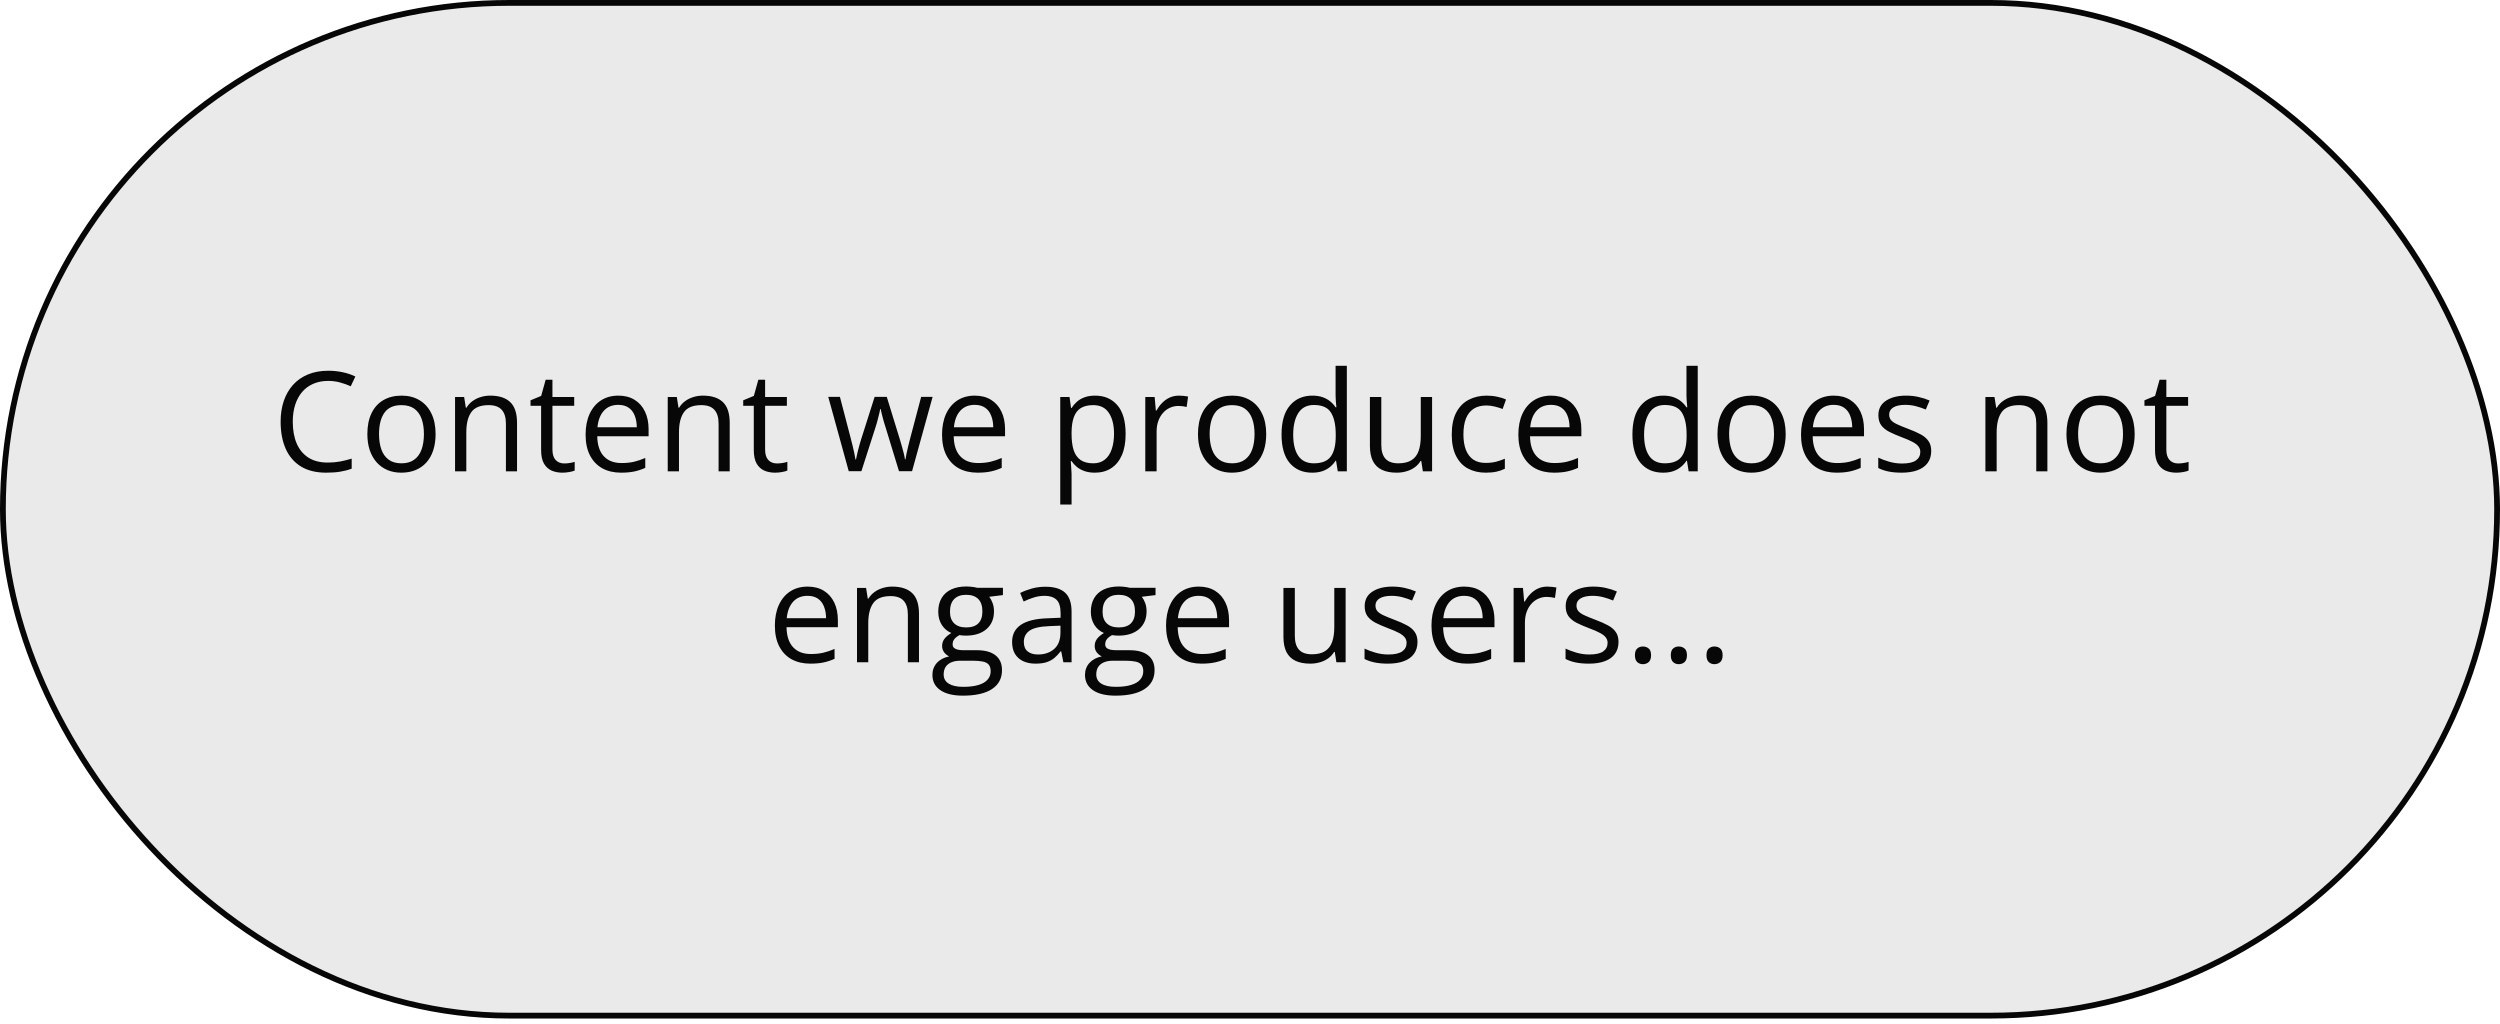
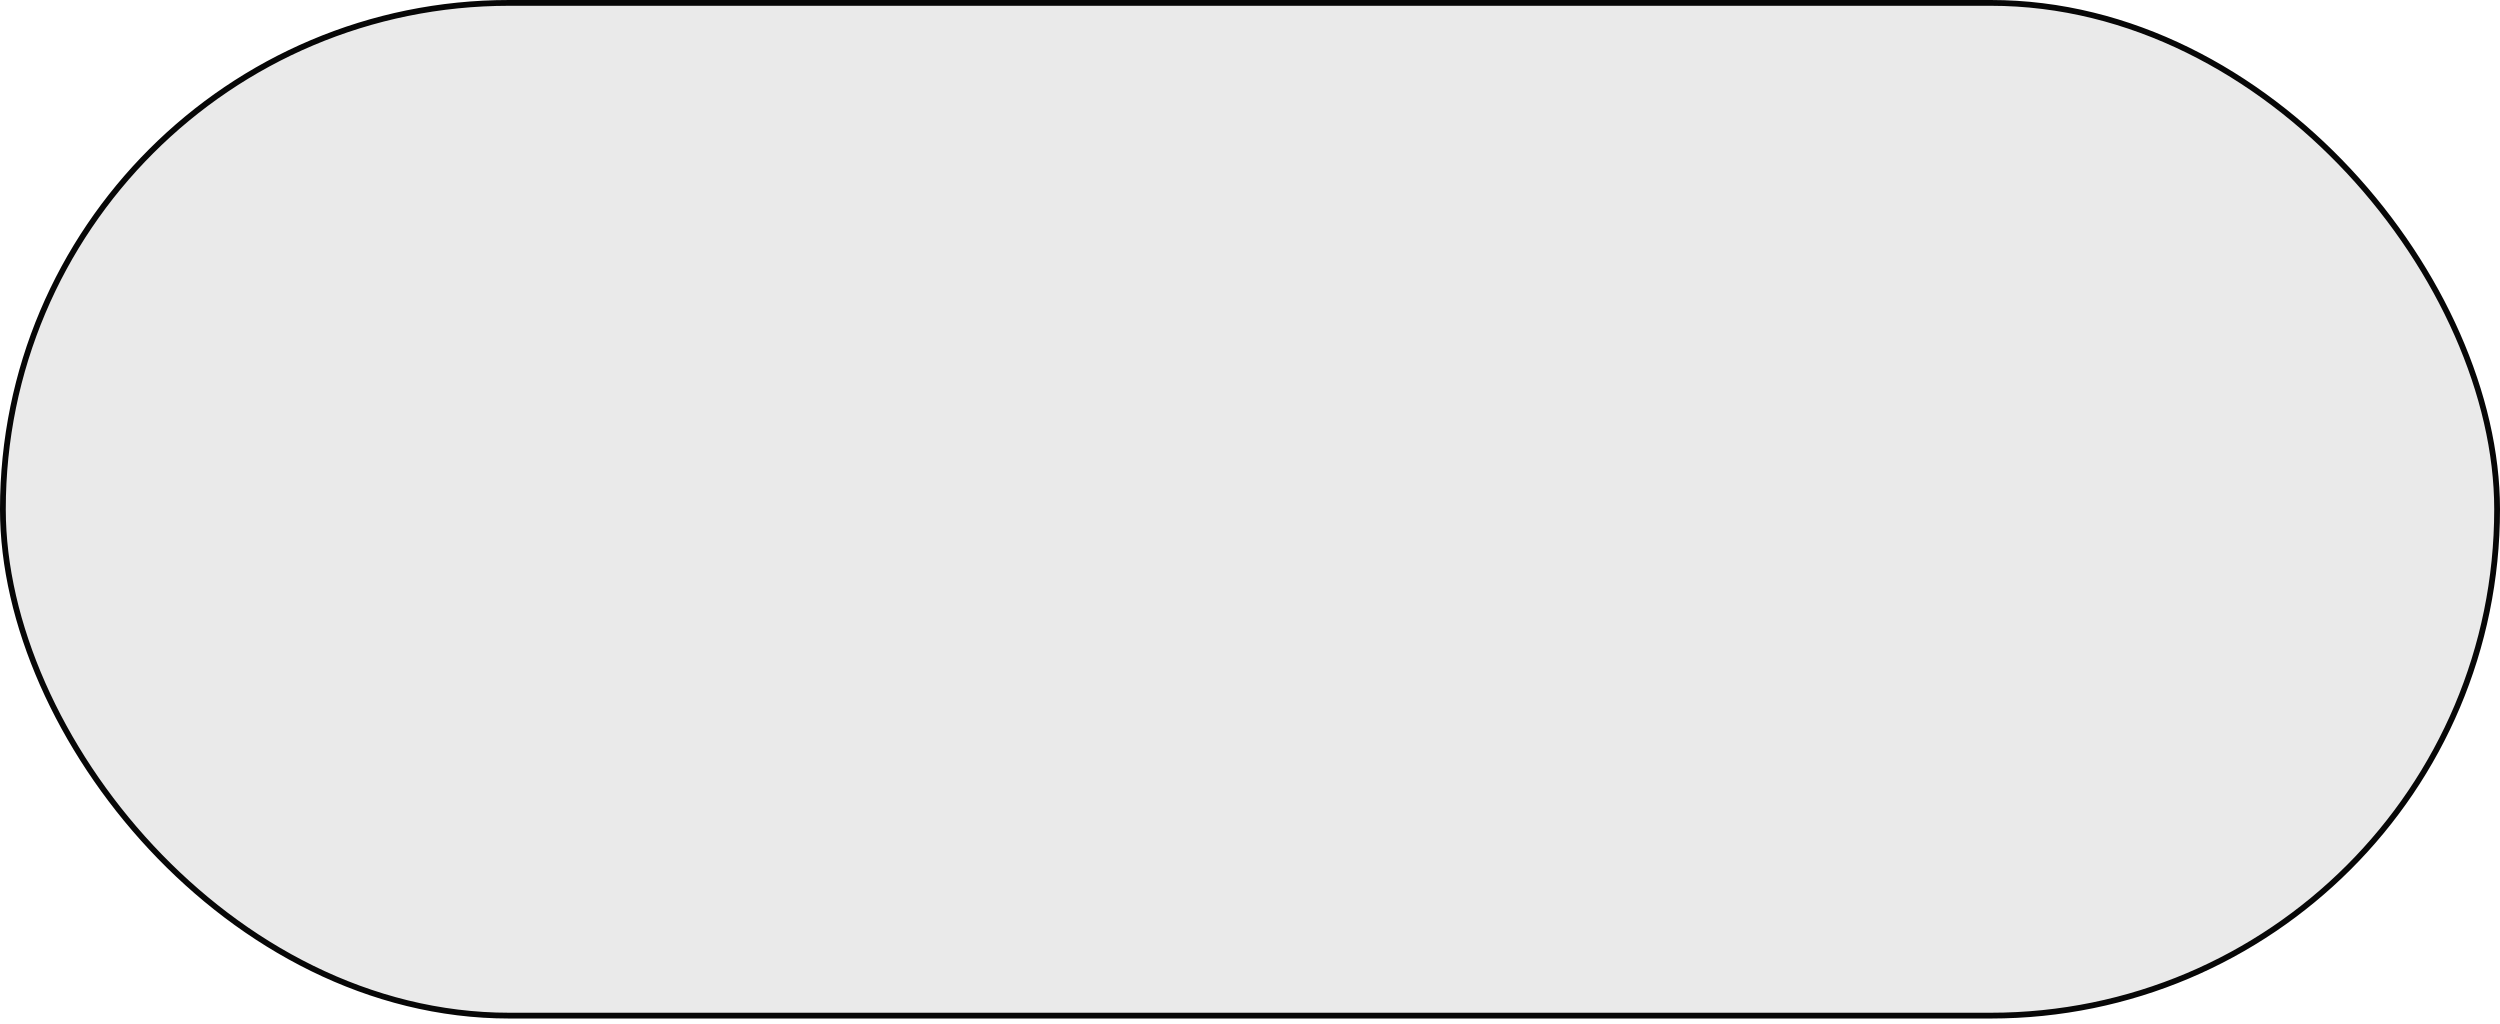
<svg xmlns="http://www.w3.org/2000/svg" width="432" height="177" viewBox="0 0 432 177" fill="none">
  <rect x="0.5" y="0.5" width="431" height="175" rx="87.5" fill="#EAEAEA" stroke="#070707" />
-   <path d="M56.695 65.822C55.75 65.822 54.898 65.986 54.141 66.314C53.391 66.635 52.75 67.103 52.219 67.721C51.695 68.33 51.293 69.068 51.012 69.936C50.73 70.803 50.59 71.779 50.59 72.865C50.59 74.303 50.812 75.553 51.258 76.615C51.711 77.67 52.383 78.486 53.273 79.064C54.172 79.643 55.293 79.932 56.637 79.932C57.402 79.932 58.121 79.869 58.793 79.744C59.473 79.611 60.133 79.447 60.773 79.252V80.986C60.148 81.221 59.492 81.393 58.805 81.502C58.117 81.619 57.301 81.678 56.355 81.678C54.613 81.678 53.156 81.318 51.984 80.6C50.82 79.873 49.945 78.85 49.359 77.529C48.781 76.209 48.492 74.65 48.492 72.853C48.492 71.557 48.672 70.373 49.031 69.303C49.398 68.225 49.93 67.295 50.625 66.514C51.328 65.732 52.188 65.131 53.203 64.709C54.227 64.279 55.398 64.064 56.719 64.064C57.586 64.064 58.422 64.15 59.227 64.322C60.031 64.494 60.758 64.74 61.406 65.061L60.609 66.748C60.062 66.498 59.461 66.283 58.805 66.103C58.156 65.916 57.453 65.822 56.695 65.822ZM75.269 74.998C75.269 76.053 75.133 76.994 74.859 77.822C74.586 78.65 74.191 79.35 73.676 79.92C73.16 80.49 72.535 80.928 71.801 81.232C71.074 81.529 70.25 81.678 69.328 81.678C68.469 81.678 67.68 81.529 66.961 81.232C66.25 80.928 65.633 80.49 65.109 79.92C64.594 79.35 64.191 78.65 63.902 77.822C63.621 76.994 63.48 76.053 63.48 74.998C63.48 73.592 63.719 72.397 64.195 71.412C64.672 70.42 65.352 69.666 66.234 69.15C67.125 68.627 68.184 68.365 69.41 68.365C70.582 68.365 71.606 68.627 72.481 69.15C73.363 69.674 74.047 70.432 74.531 71.424C75.023 72.408 75.269 73.6 75.269 74.998ZM65.496 74.998C65.496 76.029 65.633 76.924 65.906 77.682C66.18 78.439 66.602 79.025 67.172 79.439C67.742 79.853 68.477 80.061 69.375 80.061C70.266 80.061 70.996 79.853 71.566 79.439C72.144 79.025 72.57 78.439 72.844 77.682C73.117 76.924 73.254 76.029 73.254 74.998C73.254 73.975 73.117 73.092 72.844 72.35C72.57 71.6 72.148 71.022 71.578 70.615C71.008 70.209 70.269 70.006 69.363 70.006C68.027 70.006 67.047 70.447 66.422 71.33C65.805 72.213 65.496 73.436 65.496 74.998ZM84.715 68.365C86.238 68.365 87.391 68.74 88.172 69.49C88.953 70.232 89.344 71.428 89.344 73.076V81.443H87.422V73.205C87.422 72.135 87.176 71.334 86.684 70.803C86.199 70.272 85.453 70.006 84.445 70.006C83.023 70.006 82.023 70.408 81.445 71.213C80.867 72.018 80.578 73.186 80.578 74.717V81.443H78.633V68.6H80.203L80.496 70.451H80.602C80.875 69.998 81.223 69.619 81.644 69.314C82.066 69.002 82.539 68.768 83.062 68.611C83.586 68.447 84.137 68.365 84.715 68.365ZM97.5 80.084C97.82 80.084 98.148 80.057 98.484 80.002C98.82 79.947 99.094 79.881 99.305 79.803V81.314C99.078 81.416 98.762 81.502 98.356 81.572C97.957 81.643 97.566 81.678 97.184 81.678C96.504 81.678 95.887 81.561 95.332 81.326C94.777 81.084 94.332 80.678 93.996 80.107C93.668 79.537 93.504 78.748 93.504 77.74V70.123H91.676V69.174L93.516 68.412L94.289 65.623H95.461V68.6H99.223V70.123H95.461V77.682C95.461 78.486 95.644 79.088 96.012 79.486C96.387 79.885 96.883 80.084 97.5 80.084ZM106.852 68.365C107.945 68.365 108.883 68.607 109.664 69.092C110.445 69.576 111.043 70.256 111.457 71.131C111.871 71.998 112.078 73.014 112.078 74.178V75.385H103.207C103.23 76.893 103.605 78.041 104.332 78.83C105.059 79.619 106.082 80.014 107.402 80.014C108.215 80.014 108.934 79.939 109.559 79.791C110.184 79.643 110.832 79.424 111.504 79.135V80.846C110.855 81.135 110.211 81.346 109.57 81.478C108.938 81.611 108.188 81.678 107.32 81.678C106.086 81.678 105.008 81.428 104.086 80.928C103.172 80.42 102.461 79.678 101.953 78.701C101.445 77.725 101.191 76.529 101.191 75.115C101.191 73.732 101.422 72.537 101.883 71.529C102.352 70.514 103.008 69.732 103.852 69.186C104.703 68.639 105.703 68.365 106.852 68.365ZM106.828 69.959C105.789 69.959 104.961 70.299 104.344 70.978C103.727 71.658 103.359 72.607 103.242 73.826H110.039C110.031 73.061 109.91 72.389 109.676 71.811C109.449 71.225 109.102 70.772 108.633 70.451C108.164 70.123 107.563 69.959 106.828 69.959ZM121.465 68.365C122.988 68.365 124.141 68.74 124.922 69.49C125.703 70.232 126.094 71.428 126.094 73.076V81.443H124.172V73.205C124.172 72.135 123.926 71.334 123.434 70.803C122.949 70.272 122.203 70.006 121.195 70.006C119.773 70.006 118.773 70.408 118.195 71.213C117.617 72.018 117.328 73.186 117.328 74.717V81.443H115.383V68.6H116.953L117.246 70.451H117.352C117.625 69.998 117.973 69.619 118.395 69.314C118.816 69.002 119.289 68.768 119.813 68.611C120.336 68.447 120.887 68.365 121.465 68.365ZM134.25 80.084C134.57 80.084 134.898 80.057 135.234 80.002C135.57 79.947 135.844 79.881 136.055 79.803V81.314C135.828 81.416 135.512 81.502 135.105 81.572C134.707 81.643 134.316 81.678 133.934 81.678C133.254 81.678 132.637 81.561 132.082 81.326C131.527 81.084 131.082 80.678 130.746 80.107C130.418 79.537 130.254 78.748 130.254 77.74V70.123H128.426V69.174L130.266 68.412L131.039 65.623H132.211V68.6H135.973V70.123H132.211V77.682C132.211 78.486 132.395 79.088 132.762 79.486C133.137 79.885 133.633 80.084 134.25 80.084ZM155.344 81.42L153.059 73.943C152.957 73.623 152.859 73.311 152.766 73.006C152.68 72.693 152.598 72.397 152.52 72.115C152.449 71.826 152.383 71.561 152.32 71.318C152.266 71.068 152.219 70.853 152.18 70.674H152.098C152.066 70.853 152.023 71.068 151.969 71.318C151.914 71.561 151.848 71.826 151.77 72.115C151.699 72.404 151.621 72.709 151.535 73.029C151.449 73.342 151.352 73.658 151.242 73.978L148.852 81.42H146.66L143.121 68.576H145.137L146.988 75.666C147.113 76.135 147.23 76.6 147.34 77.061C147.457 77.514 147.555 77.943 147.633 78.35C147.719 78.748 147.781 79.096 147.82 79.393H147.914C147.961 79.197 148.012 78.963 148.066 78.689C148.129 78.416 148.195 78.127 148.266 77.822C148.344 77.51 148.426 77.201 148.512 76.897C148.598 76.584 148.684 76.291 148.77 76.018L151.137 68.576H153.234L155.52 76.006C155.637 76.381 155.75 76.772 155.859 77.178C155.977 77.584 156.082 77.978 156.176 78.361C156.27 78.736 156.336 79.072 156.375 79.369H156.469C156.5 79.103 156.559 78.775 156.645 78.385C156.73 77.994 156.828 77.564 156.938 77.096C157.055 76.627 157.176 76.15 157.301 75.666L159.176 68.576H161.156L157.605 81.42H155.344ZM168.445 68.365C169.539 68.365 170.477 68.607 171.258 69.092C172.039 69.576 172.637 70.256 173.051 71.131C173.465 71.998 173.672 73.014 173.672 74.178V75.385H164.801C164.824 76.893 165.199 78.041 165.926 78.83C166.652 79.619 167.676 80.014 168.996 80.014C169.809 80.014 170.527 79.939 171.152 79.791C171.777 79.643 172.426 79.424 173.098 79.135V80.846C172.449 81.135 171.805 81.346 171.164 81.478C170.531 81.611 169.781 81.678 168.914 81.678C167.68 81.678 166.602 81.428 165.68 80.928C164.766 80.42 164.055 79.678 163.547 78.701C163.039 77.725 162.785 76.529 162.785 75.115C162.785 73.732 163.016 72.537 163.477 71.529C163.945 70.514 164.602 69.732 165.445 69.186C166.297 68.639 167.297 68.365 168.445 68.365ZM168.422 69.959C167.383 69.959 166.555 70.299 165.938 70.978C165.32 71.658 164.953 72.607 164.836 73.826H171.633C171.625 73.061 171.504 72.389 171.27 71.811C171.043 71.225 170.695 70.772 170.227 70.451C169.758 70.123 169.156 69.959 168.422 69.959ZM189.246 68.365C190.848 68.365 192.125 68.916 193.078 70.018C194.031 71.119 194.508 72.775 194.508 74.986C194.508 76.447 194.289 77.674 193.852 78.666C193.414 79.658 192.797 80.408 192 80.916C191.211 81.424 190.277 81.678 189.199 81.678C188.52 81.678 187.922 81.588 187.406 81.408C186.891 81.228 186.449 80.986 186.082 80.682C185.715 80.377 185.41 80.045 185.168 79.686H185.027C185.051 79.99 185.078 80.357 185.109 80.787C185.148 81.217 185.168 81.592 185.168 81.912V87.186H183.211V68.6H184.816L185.074 70.498H185.168C185.418 70.107 185.723 69.752 186.082 69.432C186.441 69.103 186.879 68.846 187.395 68.658C187.918 68.463 188.535 68.365 189.246 68.365ZM188.906 70.006C188.016 70.006 187.297 70.178 186.75 70.522C186.211 70.865 185.816 71.381 185.566 72.068C185.316 72.748 185.184 73.603 185.168 74.635V75.01C185.168 76.096 185.285 77.014 185.52 77.764C185.762 78.514 186.156 79.084 186.703 79.475C187.258 79.865 188 80.061 188.93 80.061C189.727 80.061 190.391 79.846 190.922 79.416C191.453 78.986 191.848 78.389 192.105 77.623C192.371 76.85 192.504 75.963 192.504 74.963C192.504 73.447 192.207 72.244 191.613 71.353C191.027 70.455 190.125 70.006 188.906 70.006ZM203.742 68.365C204 68.365 204.27 68.381 204.551 68.412C204.832 68.436 205.082 68.471 205.301 68.518L205.055 70.322C204.844 70.268 204.609 70.225 204.352 70.193C204.094 70.162 203.852 70.147 203.625 70.147C203.109 70.147 202.621 70.252 202.16 70.463C201.707 70.666 201.309 70.963 200.965 71.353C200.621 71.736 200.352 72.201 200.156 72.748C199.961 73.287 199.863 73.889 199.863 74.553V81.443H197.906V68.6H199.523L199.734 70.967H199.816C200.082 70.49 200.402 70.057 200.777 69.666C201.152 69.268 201.586 68.951 202.078 68.717C202.578 68.482 203.133 68.365 203.742 68.365ZM218.801 74.998C218.801 76.053 218.664 76.994 218.391 77.822C218.117 78.65 217.723 79.35 217.207 79.92C216.691 80.49 216.066 80.928 215.332 81.232C214.605 81.529 213.781 81.678 212.859 81.678C212 81.678 211.211 81.529 210.492 81.232C209.781 80.928 209.164 80.49 208.641 79.92C208.125 79.35 207.723 78.65 207.434 77.822C207.152 76.994 207.012 76.053 207.012 74.998C207.012 73.592 207.25 72.397 207.727 71.412C208.203 70.42 208.883 69.666 209.766 69.15C210.656 68.627 211.715 68.365 212.941 68.365C214.113 68.365 215.137 68.627 216.012 69.15C216.895 69.674 217.578 70.432 218.063 71.424C218.555 72.408 218.801 73.6 218.801 74.998ZM209.027 74.998C209.027 76.029 209.164 76.924 209.438 77.682C209.711 78.439 210.133 79.025 210.703 79.439C211.273 79.853 212.008 80.061 212.906 80.061C213.797 80.061 214.527 79.853 215.098 79.439C215.676 79.025 216.102 78.439 216.375 77.682C216.648 76.924 216.785 76.029 216.785 74.998C216.785 73.975 216.648 73.092 216.375 72.35C216.102 71.6 215.68 71.022 215.109 70.615C214.539 70.209 213.801 70.006 212.895 70.006C211.559 70.006 210.578 70.447 209.953 71.33C209.336 72.213 209.027 73.436 209.027 74.998ZM226.734 81.678C225.109 81.678 223.82 81.123 222.867 80.014C221.922 78.904 221.449 77.256 221.449 75.068C221.449 72.857 221.934 71.189 222.902 70.064C223.871 68.932 225.16 68.365 226.77 68.365C227.449 68.365 228.043 68.455 228.551 68.635C229.059 68.814 229.496 69.057 229.863 69.361C230.23 69.658 230.539 69.998 230.789 70.381H230.93C230.898 70.139 230.867 69.807 230.836 69.385C230.805 68.963 230.789 68.619 230.789 68.353V63.209H232.734V81.443H231.164L230.871 79.615H230.789C230.547 79.998 230.238 80.346 229.863 80.658C229.496 80.971 229.055 81.221 228.539 81.408C228.031 81.588 227.43 81.678 226.734 81.678ZM227.039 80.061C228.414 80.061 229.387 79.67 229.957 78.889C230.527 78.107 230.813 76.947 230.813 75.408V75.057C230.813 73.424 230.539 72.17 229.992 71.295C229.453 70.42 228.469 69.982 227.039 69.982C225.844 69.982 224.949 70.443 224.355 71.365C223.762 72.279 223.465 73.529 223.465 75.115C223.465 76.693 223.758 77.912 224.344 78.772C224.938 79.631 225.836 80.061 227.039 80.061ZM247.465 68.6V81.443H245.871L245.59 79.639H245.484C245.219 80.084 244.875 80.459 244.453 80.764C244.031 81.068 243.555 81.295 243.023 81.443C242.5 81.6 241.941 81.678 241.348 81.678C240.332 81.678 239.48 81.514 238.793 81.186C238.105 80.857 237.586 80.35 237.234 79.662C236.891 78.975 236.719 78.092 236.719 77.014V68.6H238.688V76.873C238.688 77.943 238.93 78.744 239.414 79.275C239.898 79.799 240.637 80.061 241.629 80.061C242.582 80.061 243.34 79.881 243.902 79.522C244.473 79.162 244.883 78.635 245.133 77.939C245.383 77.236 245.508 76.377 245.508 75.361V68.6H247.465ZM256.723 81.678C255.566 81.678 254.547 81.439 253.664 80.963C252.781 80.486 252.094 79.76 251.602 78.783C251.109 77.807 250.863 76.576 250.863 75.092C250.863 73.537 251.121 72.268 251.637 71.283C252.16 70.291 252.879 69.557 253.793 69.08C254.707 68.603 255.746 68.365 256.91 68.365C257.551 68.365 258.168 68.432 258.762 68.564C259.363 68.689 259.855 68.85 260.238 69.045L259.652 70.674C259.262 70.518 258.809 70.377 258.293 70.252C257.785 70.127 257.309 70.064 256.863 70.064C255.973 70.064 255.23 70.256 254.637 70.639C254.051 71.022 253.609 71.584 253.313 72.326C253.023 73.068 252.879 73.982 252.879 75.068C252.879 76.107 253.02 76.994 253.301 77.728C253.59 78.463 254.016 79.025 254.578 79.416C255.148 79.799 255.859 79.99 256.711 79.99C257.391 79.99 258.004 79.92 258.551 79.779C259.098 79.631 259.594 79.459 260.039 79.264V80.998C259.609 81.217 259.129 81.385 258.598 81.502C258.074 81.619 257.449 81.678 256.723 81.678ZM268.031 68.365C269.125 68.365 270.063 68.607 270.844 69.092C271.625 69.576 272.223 70.256 272.637 71.131C273.051 71.998 273.258 73.014 273.258 74.178V75.385H264.387C264.41 76.893 264.785 78.041 265.512 78.83C266.238 79.619 267.262 80.014 268.582 80.014C269.395 80.014 270.113 79.939 270.738 79.791C271.363 79.643 272.012 79.424 272.684 79.135V80.846C272.035 81.135 271.391 81.346 270.75 81.478C270.117 81.611 269.367 81.678 268.5 81.678C267.266 81.678 266.188 81.428 265.266 80.928C264.352 80.42 263.641 79.678 263.133 78.701C262.625 77.725 262.371 76.529 262.371 75.115C262.371 73.732 262.602 72.537 263.063 71.529C263.531 70.514 264.188 69.732 265.031 69.186C265.883 68.639 266.883 68.365 268.031 68.365ZM268.008 69.959C266.969 69.959 266.141 70.299 265.523 70.978C264.906 71.658 264.539 72.607 264.422 73.826H271.219C271.211 73.061 271.09 72.389 270.855 71.811C270.629 71.225 270.281 70.772 269.813 70.451C269.344 70.123 268.742 69.959 268.008 69.959ZM287.367 81.678C285.742 81.678 284.453 81.123 283.5 80.014C282.555 78.904 282.082 77.256 282.082 75.068C282.082 72.857 282.566 71.189 283.535 70.064C284.504 68.932 285.793 68.365 287.402 68.365C288.082 68.365 288.676 68.455 289.184 68.635C289.691 68.814 290.129 69.057 290.496 69.361C290.863 69.658 291.172 69.998 291.422 70.381H291.563C291.531 70.139 291.5 69.807 291.469 69.385C291.438 68.963 291.422 68.619 291.422 68.353V63.209H293.367V81.443H291.797L291.504 79.615H291.422C291.18 79.998 290.871 80.346 290.496 80.658C290.129 80.971 289.688 81.221 289.172 81.408C288.664 81.588 288.063 81.678 287.367 81.678ZM287.672 80.061C289.047 80.061 290.02 79.67 290.59 78.889C291.16 78.107 291.445 76.947 291.445 75.408V75.057C291.445 73.424 291.172 72.17 290.625 71.295C290.086 70.42 289.102 69.982 287.672 69.982C286.477 69.982 285.582 70.443 284.988 71.365C284.395 72.279 284.098 73.529 284.098 75.115C284.098 76.693 284.391 77.912 284.977 78.772C285.57 79.631 286.469 80.061 287.672 80.061ZM308.566 74.998C308.566 76.053 308.43 76.994 308.156 77.822C307.883 78.65 307.488 79.35 306.973 79.92C306.457 80.49 305.832 80.928 305.098 81.232C304.371 81.529 303.547 81.678 302.625 81.678C301.766 81.678 300.977 81.529 300.258 81.232C299.547 80.928 298.93 80.49 298.406 79.92C297.891 79.35 297.488 78.65 297.199 77.822C296.918 76.994 296.777 76.053 296.777 74.998C296.777 73.592 297.016 72.397 297.492 71.412C297.969 70.42 298.648 69.666 299.531 69.15C300.422 68.627 301.48 68.365 302.707 68.365C303.879 68.365 304.902 68.627 305.777 69.15C306.66 69.674 307.344 70.432 307.828 71.424C308.32 72.408 308.566 73.6 308.566 74.998ZM298.793 74.998C298.793 76.029 298.93 76.924 299.203 77.682C299.477 78.439 299.898 79.025 300.469 79.439C301.039 79.853 301.773 80.061 302.672 80.061C303.563 80.061 304.293 79.853 304.863 79.439C305.441 79.025 305.867 78.439 306.141 77.682C306.414 76.924 306.551 76.029 306.551 74.998C306.551 73.975 306.414 73.092 306.141 72.35C305.867 71.6 305.445 71.022 304.875 70.615C304.305 70.209 303.566 70.006 302.66 70.006C301.324 70.006 300.344 70.447 299.719 71.33C299.102 72.213 298.793 73.436 298.793 74.998ZM316.875 68.365C317.969 68.365 318.906 68.607 319.687 69.092C320.469 69.576 321.066 70.256 321.48 71.131C321.895 71.998 322.102 73.014 322.102 74.178V75.385H313.23C313.254 76.893 313.629 78.041 314.355 78.83C315.082 79.619 316.105 80.014 317.426 80.014C318.238 80.014 318.957 79.939 319.582 79.791C320.207 79.643 320.855 79.424 321.527 79.135V80.846C320.879 81.135 320.234 81.346 319.594 81.478C318.961 81.611 318.211 81.678 317.344 81.678C316.109 81.678 315.031 81.428 314.109 80.928C313.195 80.42 312.484 79.678 311.977 78.701C311.469 77.725 311.215 76.529 311.215 75.115C311.215 73.732 311.445 72.537 311.906 71.529C312.375 70.514 313.031 69.732 313.875 69.186C314.727 68.639 315.727 68.365 316.875 68.365ZM316.852 69.959C315.812 69.959 314.984 70.299 314.367 70.978C313.75 71.658 313.383 72.607 313.266 73.826H320.062C320.055 73.061 319.934 72.389 319.699 71.811C319.473 71.225 319.125 70.772 318.656 70.451C318.187 70.123 317.586 69.959 316.852 69.959ZM333.715 77.928C333.715 78.748 333.508 79.439 333.094 80.002C332.687 80.557 332.102 80.975 331.336 81.256C330.578 81.537 329.672 81.678 328.617 81.678C327.719 81.678 326.941 81.607 326.285 81.467C325.629 81.326 325.055 81.127 324.562 80.869V79.076C325.086 79.334 325.711 79.568 326.437 79.779C327.164 79.99 327.906 80.096 328.664 80.096C329.773 80.096 330.578 79.916 331.078 79.557C331.578 79.197 331.828 78.709 331.828 78.092C331.828 77.74 331.727 77.432 331.523 77.166C331.328 76.893 330.996 76.631 330.527 76.381C330.059 76.123 329.41 75.842 328.582 75.537C327.762 75.225 327.051 74.916 326.449 74.611C325.855 74.299 325.395 73.92 325.066 73.475C324.746 73.029 324.586 72.451 324.586 71.74C324.586 70.654 325.023 69.822 325.898 69.244C326.781 68.658 327.937 68.365 329.367 68.365C330.141 68.365 330.863 68.443 331.535 68.6C332.215 68.748 332.848 68.951 333.434 69.209L332.777 70.768C332.246 70.541 331.68 70.35 331.078 70.193C330.477 70.037 329.863 69.959 329.238 69.959C328.34 69.959 327.648 70.107 327.164 70.404C326.687 70.701 326.449 71.107 326.449 71.623C326.449 72.022 326.559 72.35 326.777 72.607C327.004 72.865 327.363 73.107 327.855 73.334C328.348 73.561 328.996 73.826 329.801 74.131C330.605 74.428 331.301 74.736 331.887 75.057C332.473 75.369 332.922 75.752 333.234 76.205C333.555 76.65 333.715 77.225 333.715 77.928ZM349.16 68.365C350.684 68.365 351.836 68.74 352.617 69.49C353.398 70.232 353.789 71.428 353.789 73.076V81.443H351.867V73.205C351.867 72.135 351.621 71.334 351.129 70.803C350.645 70.272 349.898 70.006 348.891 70.006C347.469 70.006 346.469 70.408 345.891 71.213C345.312 72.018 345.023 73.186 345.023 74.717V81.443H343.078V68.6H344.648L344.941 70.451H345.047C345.32 69.998 345.668 69.619 346.09 69.314C346.512 69.002 346.984 68.768 347.508 68.611C348.031 68.447 348.582 68.365 349.16 68.365ZM368.871 74.998C368.871 76.053 368.734 76.994 368.461 77.822C368.187 78.65 367.793 79.35 367.277 79.92C366.762 80.49 366.137 80.928 365.402 81.232C364.676 81.529 363.852 81.678 362.93 81.678C362.07 81.678 361.281 81.529 360.562 81.232C359.852 80.928 359.234 80.49 358.711 79.92C358.195 79.35 357.793 78.65 357.504 77.822C357.223 76.994 357.082 76.053 357.082 74.998C357.082 73.592 357.32 72.397 357.797 71.412C358.273 70.42 358.953 69.666 359.836 69.15C360.727 68.627 361.785 68.365 363.012 68.365C364.184 68.365 365.207 68.627 366.082 69.15C366.965 69.674 367.648 70.432 368.133 71.424C368.625 72.408 368.871 73.6 368.871 74.998ZM359.098 74.998C359.098 76.029 359.234 76.924 359.508 77.682C359.781 78.439 360.203 79.025 360.773 79.439C361.344 79.853 362.078 80.061 362.977 80.061C363.867 80.061 364.598 79.853 365.168 79.439C365.746 79.025 366.172 78.439 366.445 77.682C366.719 76.924 366.855 76.029 366.855 74.998C366.855 73.975 366.719 73.092 366.445 72.35C366.172 71.6 365.75 71.022 365.18 70.615C364.609 70.209 363.871 70.006 362.965 70.006C361.629 70.006 360.648 70.447 360.023 71.33C359.406 72.213 359.098 73.436 359.098 74.998ZM376.383 80.084C376.703 80.084 377.031 80.057 377.367 80.002C377.703 79.947 377.977 79.881 378.187 79.803V81.314C377.961 81.416 377.645 81.502 377.238 81.572C376.84 81.643 376.449 81.678 376.066 81.678C375.387 81.678 374.77 81.561 374.215 81.326C373.66 81.084 373.215 80.678 372.879 80.107C372.551 79.537 372.387 78.748 372.387 77.74V70.123H370.559V69.174L372.398 68.412L373.172 65.623H374.344V68.6H378.105V70.123H374.344V77.682C374.344 78.486 374.527 79.088 374.895 79.486C375.27 79.885 375.766 80.084 376.383 80.084ZM139.559 101.365C140.652 101.365 141.59 101.607 142.371 102.092C143.152 102.576 143.75 103.256 144.164 104.131C144.578 104.998 144.785 106.014 144.785 107.178V108.385H135.914C135.938 109.893 136.313 111.041 137.039 111.83C137.766 112.619 138.789 113.014 140.109 113.014C140.922 113.014 141.641 112.939 142.266 112.791C142.891 112.643 143.539 112.424 144.211 112.135V113.846C143.563 114.135 142.918 114.346 142.277 114.479C141.645 114.611 140.895 114.678 140.027 114.678C138.793 114.678 137.715 114.428 136.793 113.928C135.879 113.42 135.168 112.678 134.66 111.701C134.152 110.725 133.898 109.529 133.898 108.115C133.898 106.732 134.129 105.537 134.59 104.529C135.059 103.514 135.715 102.732 136.559 102.186C137.41 101.639 138.41 101.365 139.559 101.365ZM139.535 102.959C138.496 102.959 137.668 103.299 137.051 103.979C136.434 104.658 136.066 105.607 135.949 106.826H142.746C142.738 106.061 142.617 105.389 142.383 104.811C142.156 104.225 141.809 103.771 141.34 103.451C140.871 103.123 140.27 102.959 139.535 102.959ZM154.172 101.365C155.695 101.365 156.848 101.74 157.629 102.49C158.41 103.232 158.801 104.428 158.801 106.076V114.443H156.879V106.205C156.879 105.135 156.633 104.334 156.141 103.803C155.656 103.271 154.91 103.006 153.902 103.006C152.48 103.006 151.48 103.408 150.902 104.213C150.324 105.018 150.035 106.186 150.035 107.717V114.443H148.09V101.6H149.66L149.953 103.451H150.059C150.332 102.998 150.68 102.619 151.102 102.314C151.523 102.002 151.996 101.768 152.52 101.611C153.043 101.447 153.594 101.365 154.172 101.365ZM166.395 120.209C164.707 120.209 163.406 119.893 162.492 119.26C161.578 118.635 161.121 117.756 161.121 116.623C161.121 115.818 161.375 115.131 161.883 114.561C162.398 113.99 163.109 113.611 164.016 113.424C163.68 113.268 163.391 113.033 163.148 112.721C162.914 112.408 162.797 112.049 162.797 111.643C162.797 111.174 162.926 110.764 163.184 110.412C163.449 110.053 163.852 109.709 164.391 109.381C163.719 109.107 163.172 108.646 162.75 107.998C162.336 107.342 162.129 106.58 162.129 105.713C162.129 104.791 162.32 104.006 162.703 103.357C163.086 102.701 163.641 102.201 164.367 101.857C165.094 101.514 165.973 101.342 167.004 101.342C167.23 101.342 167.457 101.354 167.684 101.377C167.918 101.393 168.141 101.42 168.352 101.459C168.563 101.49 168.746 101.529 168.902 101.576H173.309V102.83L170.941 103.123C171.176 103.428 171.371 103.795 171.527 104.225C171.684 104.654 171.762 105.131 171.762 105.654C171.762 106.936 171.328 107.955 170.461 108.713C169.594 109.463 168.402 109.838 166.887 109.838C166.527 109.838 166.16 109.807 165.785 109.744C165.402 109.955 165.109 110.189 164.906 110.447C164.711 110.705 164.613 111.002 164.613 111.338C164.613 111.588 164.688 111.787 164.836 111.936C164.992 112.084 165.215 112.193 165.504 112.264C165.793 112.326 166.141 112.357 166.547 112.357H168.809C170.207 112.357 171.277 112.65 172.02 113.236C172.77 113.822 173.145 114.678 173.145 115.803C173.145 117.225 172.566 118.314 171.41 119.072C170.254 119.83 168.582 120.209 166.395 120.209ZM166.453 118.686C167.516 118.686 168.395 118.576 169.09 118.357C169.793 118.146 170.316 117.838 170.66 117.432C171.012 117.033 171.188 116.557 171.188 116.002C171.188 115.486 171.07 115.096 170.836 114.83C170.602 114.572 170.258 114.4 169.805 114.314C169.352 114.221 168.797 114.174 168.141 114.174H165.914C165.336 114.174 164.832 114.264 164.402 114.443C163.973 114.623 163.641 114.889 163.406 115.24C163.18 115.592 163.066 116.029 163.066 116.553C163.066 117.248 163.359 117.775 163.945 118.135C164.531 118.502 165.367 118.686 166.453 118.686ZM166.957 108.42C167.887 108.42 168.586 108.186 169.055 107.717C169.523 107.248 169.758 106.564 169.758 105.666C169.758 104.705 169.52 103.986 169.043 103.51C168.566 103.025 167.863 102.783 166.934 102.783C166.043 102.783 165.355 103.033 164.871 103.533C164.395 104.025 164.156 104.748 164.156 105.701C164.156 106.576 164.398 107.248 164.883 107.717C165.367 108.186 166.059 108.42 166.957 108.42ZM180.645 101.389C182.176 101.389 183.313 101.732 184.055 102.42C184.797 103.107 185.168 104.205 185.168 105.713V114.443H183.75L183.375 112.545H183.281C182.922 113.014 182.547 113.408 182.156 113.729C181.766 114.041 181.313 114.279 180.797 114.443C180.289 114.6 179.664 114.678 178.922 114.678C178.141 114.678 177.445 114.541 176.836 114.268C176.234 113.994 175.758 113.58 175.406 113.025C175.063 112.471 174.891 111.768 174.891 110.916C174.891 109.635 175.398 108.65 176.414 107.963C177.43 107.275 178.977 106.9 181.055 106.838L183.27 106.744V105.959C183.27 104.85 183.031 104.072 182.555 103.627C182.078 103.182 181.406 102.959 180.539 102.959C179.867 102.959 179.227 103.057 178.617 103.252C178.008 103.447 177.43 103.678 176.883 103.943L176.285 102.467C176.863 102.17 177.527 101.916 178.277 101.705C179.027 101.494 179.816 101.389 180.645 101.389ZM183.246 108.115L181.289 108.197C179.688 108.26 178.559 108.521 177.902 108.982C177.246 109.443 176.918 110.096 176.918 110.939C176.918 111.674 177.141 112.217 177.586 112.568C178.031 112.92 178.621 113.096 179.355 113.096C180.496 113.096 181.43 112.779 182.156 112.146C182.883 111.514 183.246 110.564 183.246 109.299V108.115ZM192.762 120.209C191.074 120.209 189.773 119.893 188.859 119.26C187.945 118.635 187.488 117.756 187.488 116.623C187.488 115.818 187.742 115.131 188.25 114.561C188.766 113.99 189.477 113.611 190.383 113.424C190.047 113.268 189.758 113.033 189.516 112.721C189.281 112.408 189.164 112.049 189.164 111.643C189.164 111.174 189.293 110.764 189.551 110.412C189.816 110.053 190.219 109.709 190.758 109.381C190.086 109.107 189.539 108.646 189.117 107.998C188.703 107.342 188.496 106.58 188.496 105.713C188.496 104.791 188.688 104.006 189.07 103.357C189.453 102.701 190.008 102.201 190.734 101.857C191.461 101.514 192.34 101.342 193.371 101.342C193.598 101.342 193.824 101.354 194.051 101.377C194.285 101.393 194.508 101.42 194.719 101.459C194.93 101.49 195.113 101.529 195.27 101.576H199.676V102.83L197.309 103.123C197.543 103.428 197.738 103.795 197.895 104.225C198.051 104.654 198.129 105.131 198.129 105.654C198.129 106.936 197.695 107.955 196.828 108.713C195.961 109.463 194.77 109.838 193.254 109.838C192.895 109.838 192.527 109.807 192.152 109.744C191.77 109.955 191.477 110.189 191.273 110.447C191.078 110.705 190.98 111.002 190.98 111.338C190.98 111.588 191.055 111.787 191.203 111.936C191.359 112.084 191.582 112.193 191.871 112.264C192.16 112.326 192.508 112.357 192.914 112.357H195.176C196.574 112.357 197.645 112.65 198.387 113.236C199.137 113.822 199.512 114.678 199.512 115.803C199.512 117.225 198.934 118.314 197.777 119.072C196.621 119.83 194.949 120.209 192.762 120.209ZM192.82 118.686C193.883 118.686 194.762 118.576 195.457 118.357C196.16 118.146 196.684 117.838 197.027 117.432C197.379 117.033 197.555 116.557 197.555 116.002C197.555 115.486 197.438 115.096 197.203 114.83C196.969 114.572 196.625 114.4 196.172 114.314C195.719 114.221 195.164 114.174 194.508 114.174H192.281C191.703 114.174 191.199 114.264 190.77 114.443C190.34 114.623 190.008 114.889 189.773 115.24C189.547 115.592 189.434 116.029 189.434 116.553C189.434 117.248 189.727 117.775 190.313 118.135C190.898 118.502 191.734 118.686 192.82 118.686ZM193.324 108.42C194.254 108.42 194.953 108.186 195.422 107.717C195.891 107.248 196.125 106.564 196.125 105.666C196.125 104.705 195.887 103.986 195.41 103.51C194.934 103.025 194.23 102.783 193.301 102.783C192.41 102.783 191.723 103.033 191.238 103.533C190.762 104.025 190.523 104.748 190.523 105.701C190.523 106.576 190.766 107.248 191.25 107.717C191.734 108.186 192.426 108.42 193.324 108.42ZM207.152 101.365C208.246 101.365 209.184 101.607 209.965 102.092C210.746 102.576 211.344 103.256 211.758 104.131C212.172 104.998 212.379 106.014 212.379 107.178V108.385H203.508C203.531 109.893 203.906 111.041 204.633 111.83C205.359 112.619 206.383 113.014 207.703 113.014C208.516 113.014 209.234 112.939 209.859 112.791C210.484 112.643 211.133 112.424 211.805 112.135V113.846C211.156 114.135 210.512 114.346 209.871 114.479C209.238 114.611 208.488 114.678 207.621 114.678C206.387 114.678 205.309 114.428 204.387 113.928C203.473 113.42 202.762 112.678 202.254 111.701C201.746 110.725 201.492 109.529 201.492 108.115C201.492 106.732 201.723 105.537 202.184 104.529C202.652 103.514 203.309 102.732 204.152 102.186C205.004 101.639 206.004 101.365 207.152 101.365ZM207.129 102.959C206.09 102.959 205.262 103.299 204.645 103.979C204.027 104.658 203.66 105.607 203.543 106.826H210.34C210.332 106.061 210.211 105.389 209.977 104.811C209.75 104.225 209.402 103.771 208.934 103.451C208.465 103.123 207.863 102.959 207.129 102.959ZM232.523 101.6V114.443H230.93L230.648 112.639H230.543C230.277 113.084 229.934 113.459 229.512 113.764C229.09 114.068 228.613 114.295 228.082 114.443C227.559 114.6 227 114.678 226.406 114.678C225.391 114.678 224.539 114.514 223.852 114.186C223.164 113.857 222.645 113.35 222.293 112.662C221.949 111.975 221.777 111.092 221.777 110.014V101.6H223.746V109.873C223.746 110.943 223.988 111.744 224.473 112.275C224.957 112.799 225.695 113.061 226.688 113.061C227.641 113.061 228.398 112.881 228.961 112.521C229.531 112.162 229.941 111.635 230.191 110.939C230.441 110.236 230.566 109.377 230.566 108.361V101.6H232.523ZM244.945 110.928C244.945 111.748 244.738 112.439 244.324 113.002C243.918 113.557 243.332 113.975 242.566 114.256C241.809 114.537 240.902 114.678 239.848 114.678C238.949 114.678 238.172 114.607 237.516 114.467C236.859 114.326 236.285 114.127 235.793 113.869V112.076C236.316 112.334 236.941 112.568 237.668 112.779C238.395 112.99 239.137 113.096 239.895 113.096C241.004 113.096 241.809 112.916 242.309 112.557C242.809 112.197 243.059 111.709 243.059 111.092C243.059 110.74 242.957 110.432 242.754 110.166C242.559 109.893 242.227 109.631 241.758 109.381C241.289 109.123 240.641 108.842 239.813 108.537C238.992 108.225 238.281 107.916 237.68 107.611C237.086 107.299 236.625 106.92 236.297 106.475C235.977 106.029 235.816 105.451 235.816 104.74C235.816 103.654 236.254 102.822 237.129 102.244C238.012 101.658 239.168 101.365 240.598 101.365C241.371 101.365 242.094 101.443 242.766 101.6C243.445 101.748 244.078 101.951 244.664 102.209L244.008 103.768C243.477 103.541 242.91 103.35 242.309 103.193C241.707 103.037 241.094 102.959 240.469 102.959C239.57 102.959 238.879 103.107 238.395 103.404C237.918 103.701 237.68 104.107 237.68 104.623C237.68 105.021 237.789 105.35 238.008 105.607C238.234 105.865 238.594 106.107 239.086 106.334C239.578 106.561 240.227 106.826 241.031 107.131C241.836 107.428 242.531 107.736 243.117 108.057C243.703 108.369 244.152 108.752 244.465 109.205C244.785 109.65 244.945 110.225 244.945 110.928ZM253.02 101.365C254.113 101.365 255.051 101.607 255.832 102.092C256.613 102.576 257.211 103.256 257.625 104.131C258.039 104.998 258.246 106.014 258.246 107.178V108.385H249.375C249.398 109.893 249.773 111.041 250.5 111.83C251.227 112.619 252.25 113.014 253.57 113.014C254.383 113.014 255.102 112.939 255.727 112.791C256.352 112.643 257 112.424 257.672 112.135V113.846C257.023 114.135 256.379 114.346 255.738 114.479C255.105 114.611 254.355 114.678 253.488 114.678C252.254 114.678 251.176 114.428 250.254 113.928C249.34 113.42 248.629 112.678 248.121 111.701C247.613 110.725 247.359 109.529 247.359 108.115C247.359 106.732 247.59 105.537 248.051 104.529C248.52 103.514 249.176 102.732 250.02 102.186C250.871 101.639 251.871 101.365 253.02 101.365ZM252.996 102.959C251.957 102.959 251.129 103.299 250.512 103.979C249.895 104.658 249.527 105.607 249.41 106.826H256.207C256.199 106.061 256.078 105.389 255.844 104.811C255.617 104.225 255.27 103.771 254.801 103.451C254.332 103.123 253.73 102.959 252.996 102.959ZM267.387 101.365C267.645 101.365 267.914 101.381 268.195 101.412C268.477 101.436 268.727 101.471 268.945 101.518L268.699 103.322C268.488 103.268 268.254 103.225 267.996 103.193C267.738 103.162 267.496 103.146 267.27 103.146C266.754 103.146 266.266 103.252 265.805 103.463C265.352 103.666 264.953 103.963 264.609 104.354C264.266 104.736 263.996 105.201 263.801 105.748C263.605 106.287 263.508 106.889 263.508 107.553V114.443H261.551V101.6H263.168L263.379 103.967H263.461C263.727 103.49 264.047 103.057 264.422 102.666C264.797 102.268 265.23 101.951 265.723 101.717C266.223 101.482 266.777 101.365 267.387 101.365ZM279.68 110.928C279.68 111.748 279.473 112.439 279.059 113.002C278.652 113.557 278.066 113.975 277.301 114.256C276.543 114.537 275.637 114.678 274.582 114.678C273.684 114.678 272.906 114.607 272.25 114.467C271.594 114.326 271.02 114.127 270.527 113.869V112.076C271.051 112.334 271.676 112.568 272.402 112.779C273.129 112.99 273.871 113.096 274.629 113.096C275.738 113.096 276.543 112.916 277.043 112.557C277.543 112.197 277.793 111.709 277.793 111.092C277.793 110.74 277.691 110.432 277.488 110.166C277.293 109.893 276.961 109.631 276.492 109.381C276.023 109.123 275.375 108.842 274.547 108.537C273.727 108.225 273.016 107.916 272.414 107.611C271.82 107.299 271.359 106.92 271.031 106.475C270.711 106.029 270.551 105.451 270.551 104.74C270.551 103.654 270.988 102.822 271.863 102.244C272.746 101.658 273.902 101.365 275.332 101.365C276.105 101.365 276.828 101.443 277.5 101.6C278.18 101.748 278.813 101.951 279.398 102.209L278.742 103.768C278.211 103.541 277.645 103.35 277.043 103.193C276.441 103.037 275.828 102.959 275.203 102.959C274.305 102.959 273.613 103.107 273.129 103.404C272.652 103.701 272.414 104.107 272.414 104.623C272.414 105.021 272.523 105.35 272.742 105.607C272.969 105.865 273.328 106.107 273.82 106.334C274.313 106.561 274.961 106.826 275.766 107.131C276.57 107.428 277.266 107.736 277.852 108.057C278.438 108.369 278.887 108.752 279.199 109.205C279.52 109.65 279.68 110.225 279.68 110.928ZM282.516 113.225C282.516 112.678 282.648 112.291 282.914 112.064C283.18 111.83 283.504 111.713 283.887 111.713C284.285 111.713 284.621 111.83 284.895 112.064C285.168 112.291 285.305 112.678 285.305 113.225C285.305 113.764 285.168 114.158 284.895 114.408C284.621 114.65 284.285 114.771 283.887 114.771C283.504 114.771 283.18 114.65 282.914 114.408C282.648 114.158 282.516 113.764 282.516 113.225ZM288.715 113.225C288.715 112.678 288.848 112.291 289.113 112.064C289.379 111.83 289.703 111.713 290.086 111.713C290.484 111.713 290.82 111.83 291.094 112.064C291.367 112.291 291.504 112.678 291.504 113.225C291.504 113.764 291.367 114.158 291.094 114.408C290.82 114.65 290.484 114.771 290.086 114.771C289.703 114.771 289.379 114.65 289.113 114.408C288.848 114.158 288.715 113.764 288.715 113.225ZM294.879 113.225C294.879 112.678 295.012 112.291 295.277 112.064C295.543 111.83 295.867 111.713 296.25 111.713C296.648 111.713 296.984 111.83 297.258 112.064C297.531 112.291 297.668 112.678 297.668 113.225C297.668 113.764 297.531 114.158 297.258 114.408C296.984 114.65 296.648 114.771 296.25 114.771C295.867 114.771 295.543 114.65 295.277 114.408C295.012 114.158 294.879 113.764 294.879 113.225Z" fill="#070707" />
</svg>